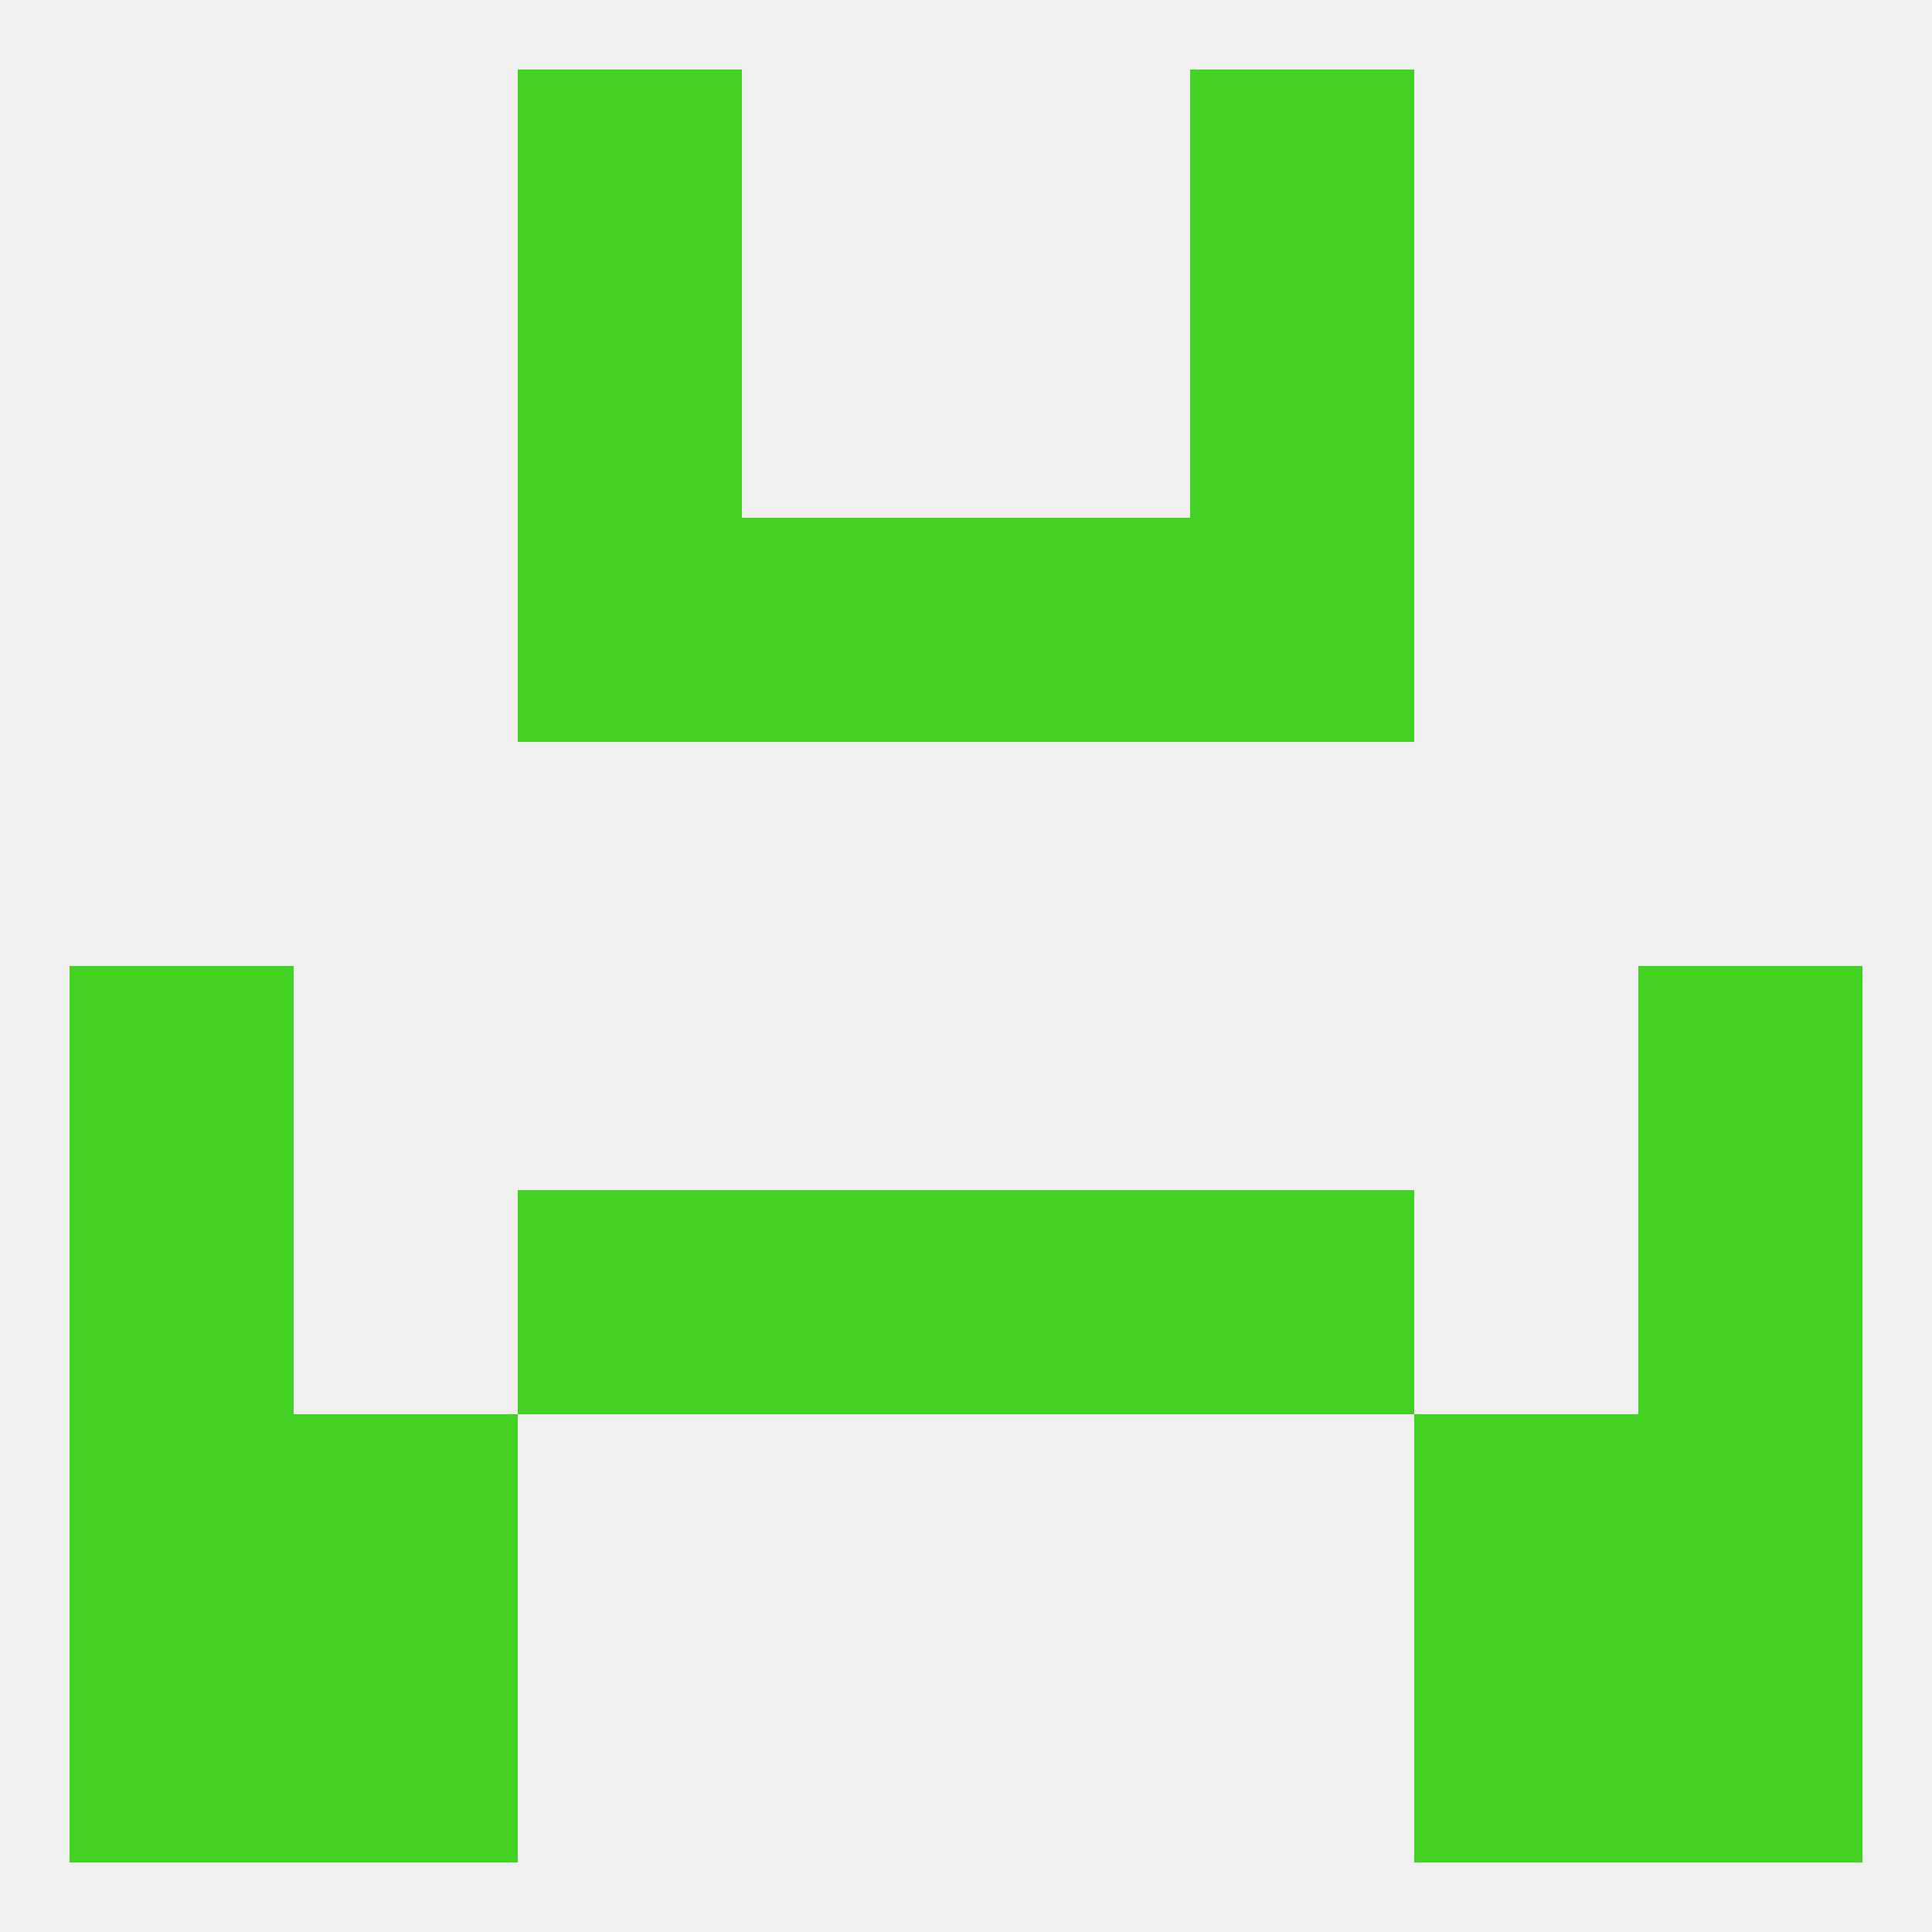
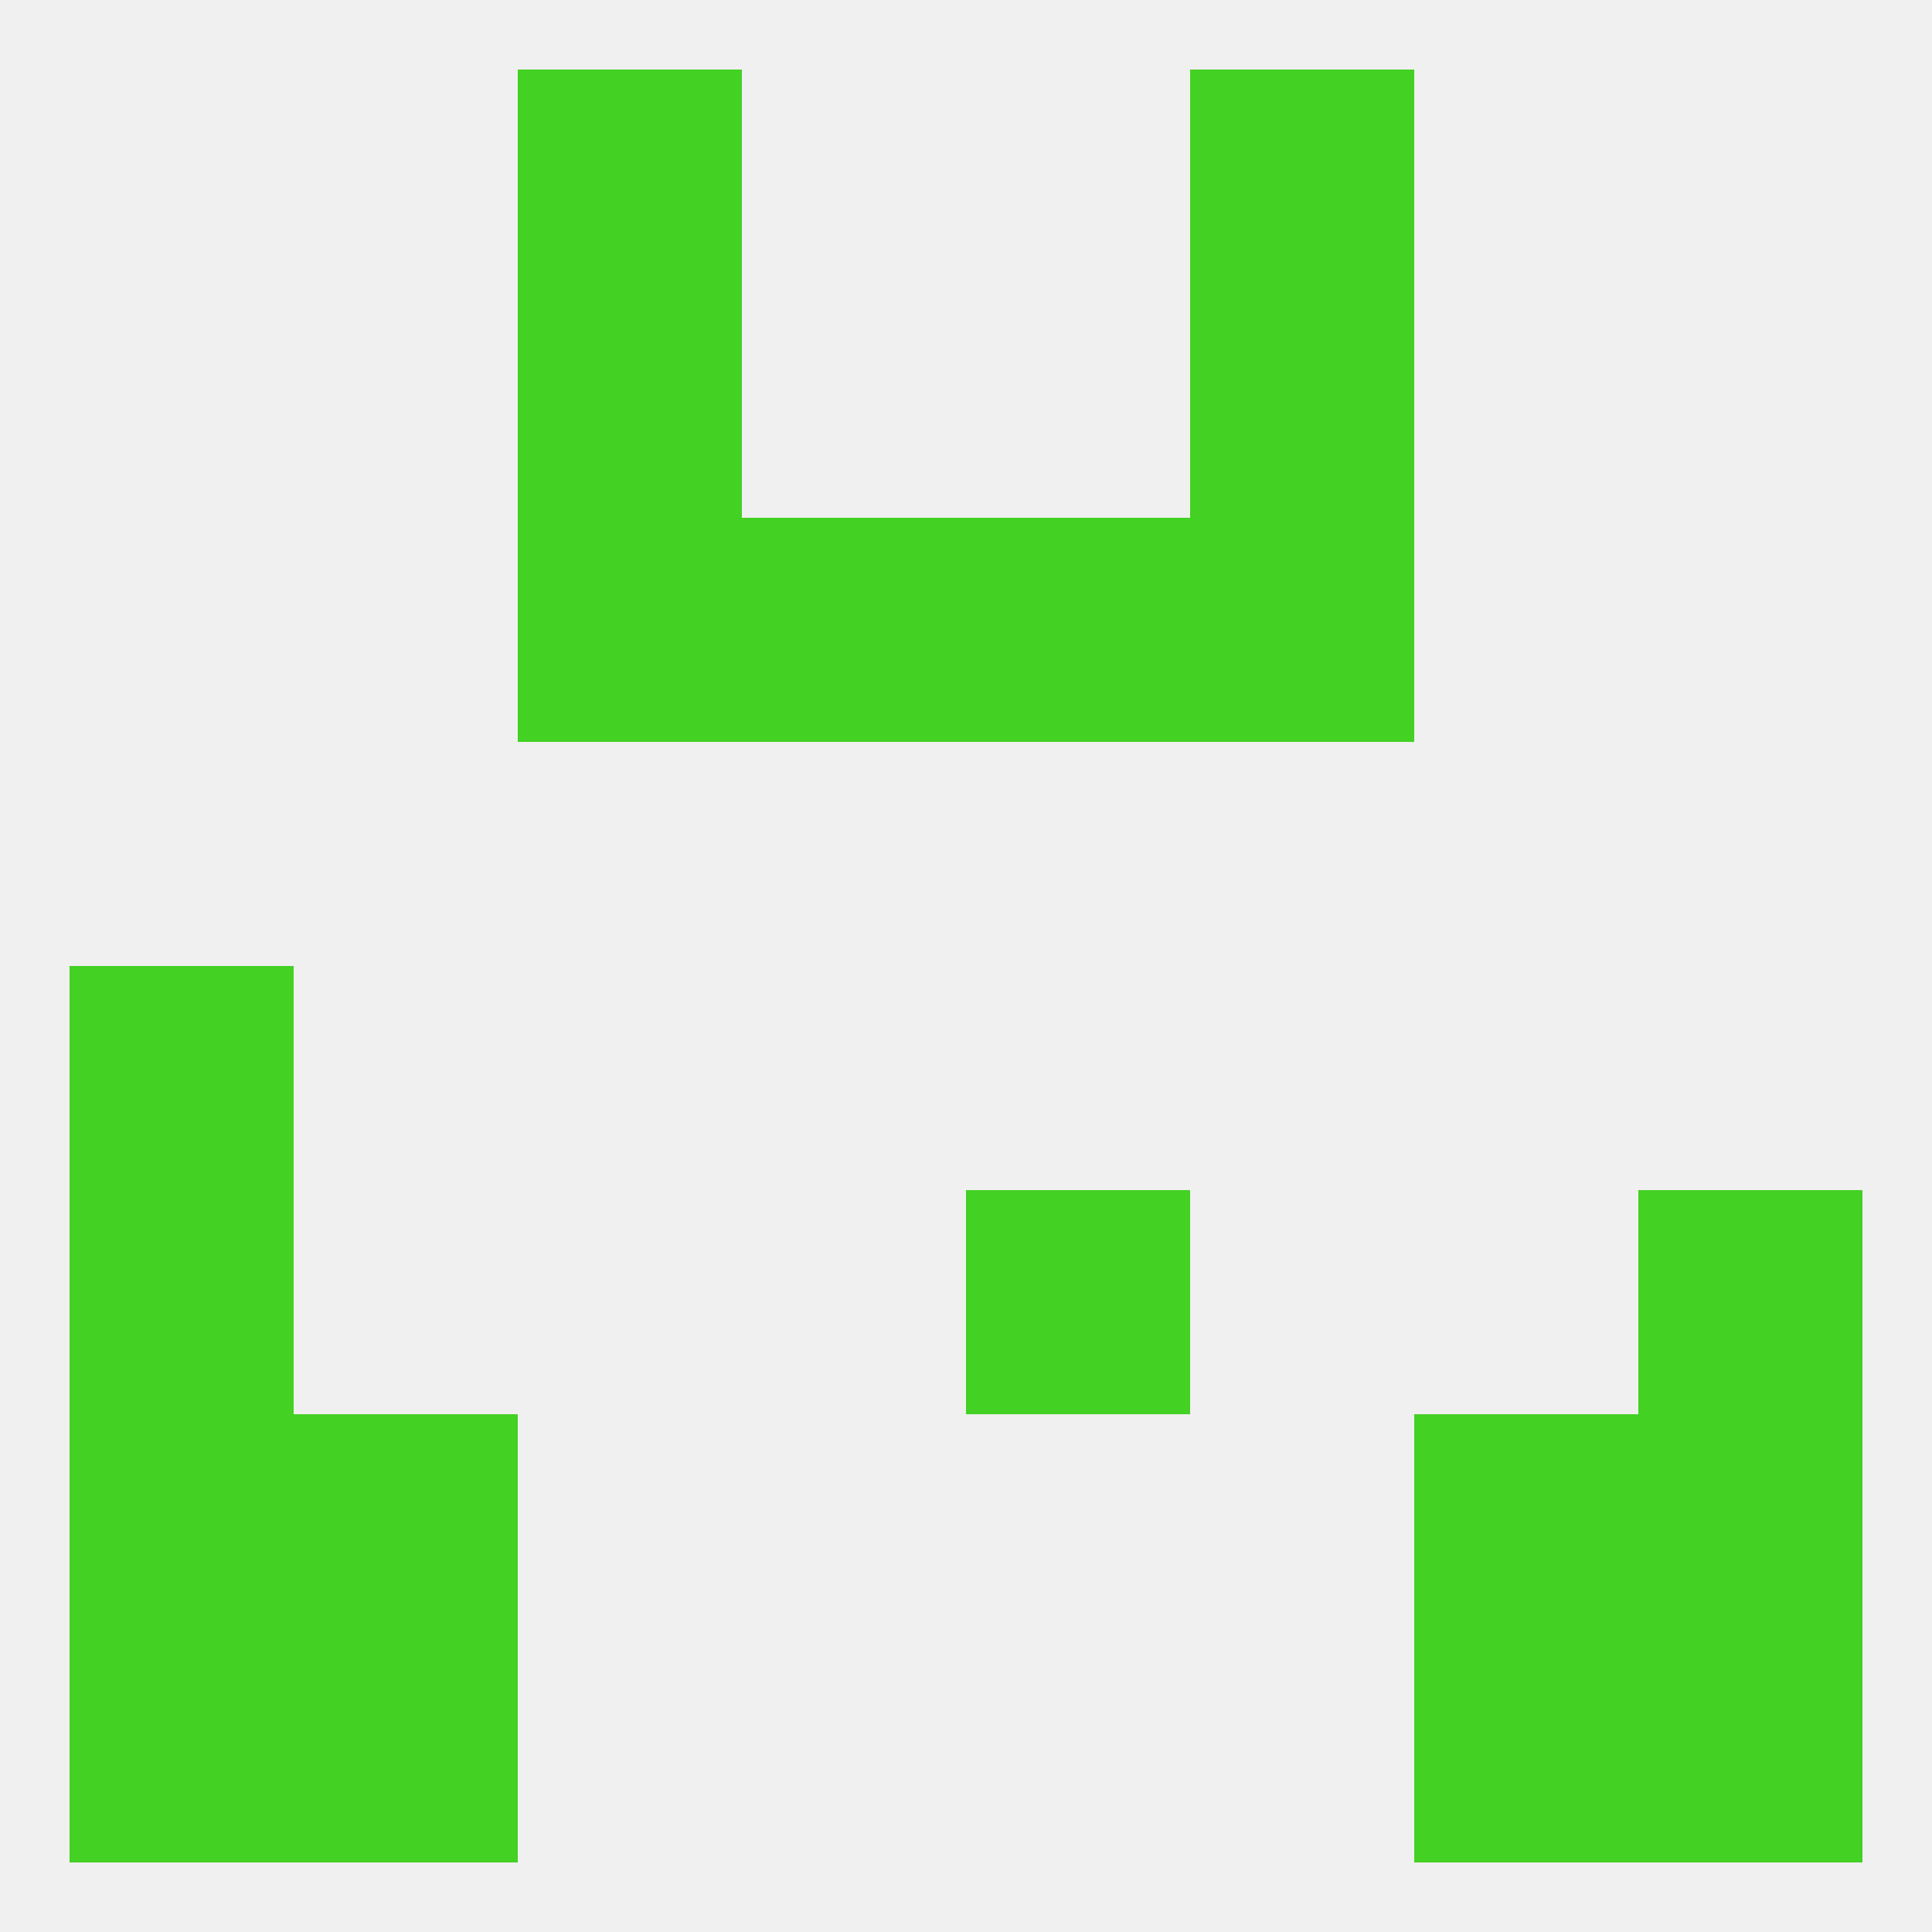
<svg xmlns="http://www.w3.org/2000/svg" version="1.1" baseprofile="full" width="250" height="250" viewBox="0 0 250 250">
  <rect width="100%" height="100%" fill="rgba(240,240,240,255)" />
  <rect x="67" y="67" width="29" height="29" fill="rgba(67,209,35,255)" />
  <rect x="154" y="67" width="29" height="29" fill="rgba(67,209,35,255)" />
  <rect x="96" y="67" width="29" height="29" fill="rgba(67,209,35,255)" />
  <rect x="125" y="67" width="29" height="29" fill="rgba(67,209,35,255)" />
  <rect x="9" y="125" width="29" height="29" fill="rgba(67,209,35,255)" />
-   <rect x="212" y="125" width="29" height="29" fill="rgba(67,209,35,255)" />
-   <rect x="96" y="154" width="29" height="29" fill="rgba(67,209,35,255)" />
  <rect x="125" y="154" width="29" height="29" fill="rgba(67,209,35,255)" />
-   <rect x="67" y="154" width="29" height="29" fill="rgba(67,209,35,255)" />
-   <rect x="154" y="154" width="29" height="29" fill="rgba(67,209,35,255)" />
  <rect x="9" y="154" width="29" height="29" fill="rgba(67,209,35,255)" />
  <rect x="212" y="154" width="29" height="29" fill="rgba(67,209,35,255)" />
  <rect x="38" y="183" width="29" height="29" fill="rgba(67,209,35,255)" />
  <rect x="183" y="183" width="29" height="29" fill="rgba(67,209,35,255)" />
  <rect x="9" y="183" width="29" height="29" fill="rgba(67,209,35,255)" />
  <rect x="212" y="183" width="29" height="29" fill="rgba(67,209,35,255)" />
  <rect x="9" y="212" width="29" height="29" fill="rgba(67,209,35,255)" />
  <rect x="212" y="212" width="29" height="29" fill="rgba(67,209,35,255)" />
  <rect x="38" y="212" width="29" height="29" fill="rgba(67,209,35,255)" />
  <rect x="183" y="212" width="29" height="29" fill="rgba(67,209,35,255)" />
  <rect x="67" y="9" width="29" height="29" fill="rgba(67,209,35,255)" />
  <rect x="154" y="9" width="29" height="29" fill="rgba(67,209,35,255)" />
  <rect x="67" y="38" width="29" height="29" fill="rgba(67,209,35,255)" />
  <rect x="154" y="38" width="29" height="29" fill="rgba(67,209,35,255)" />
</svg>